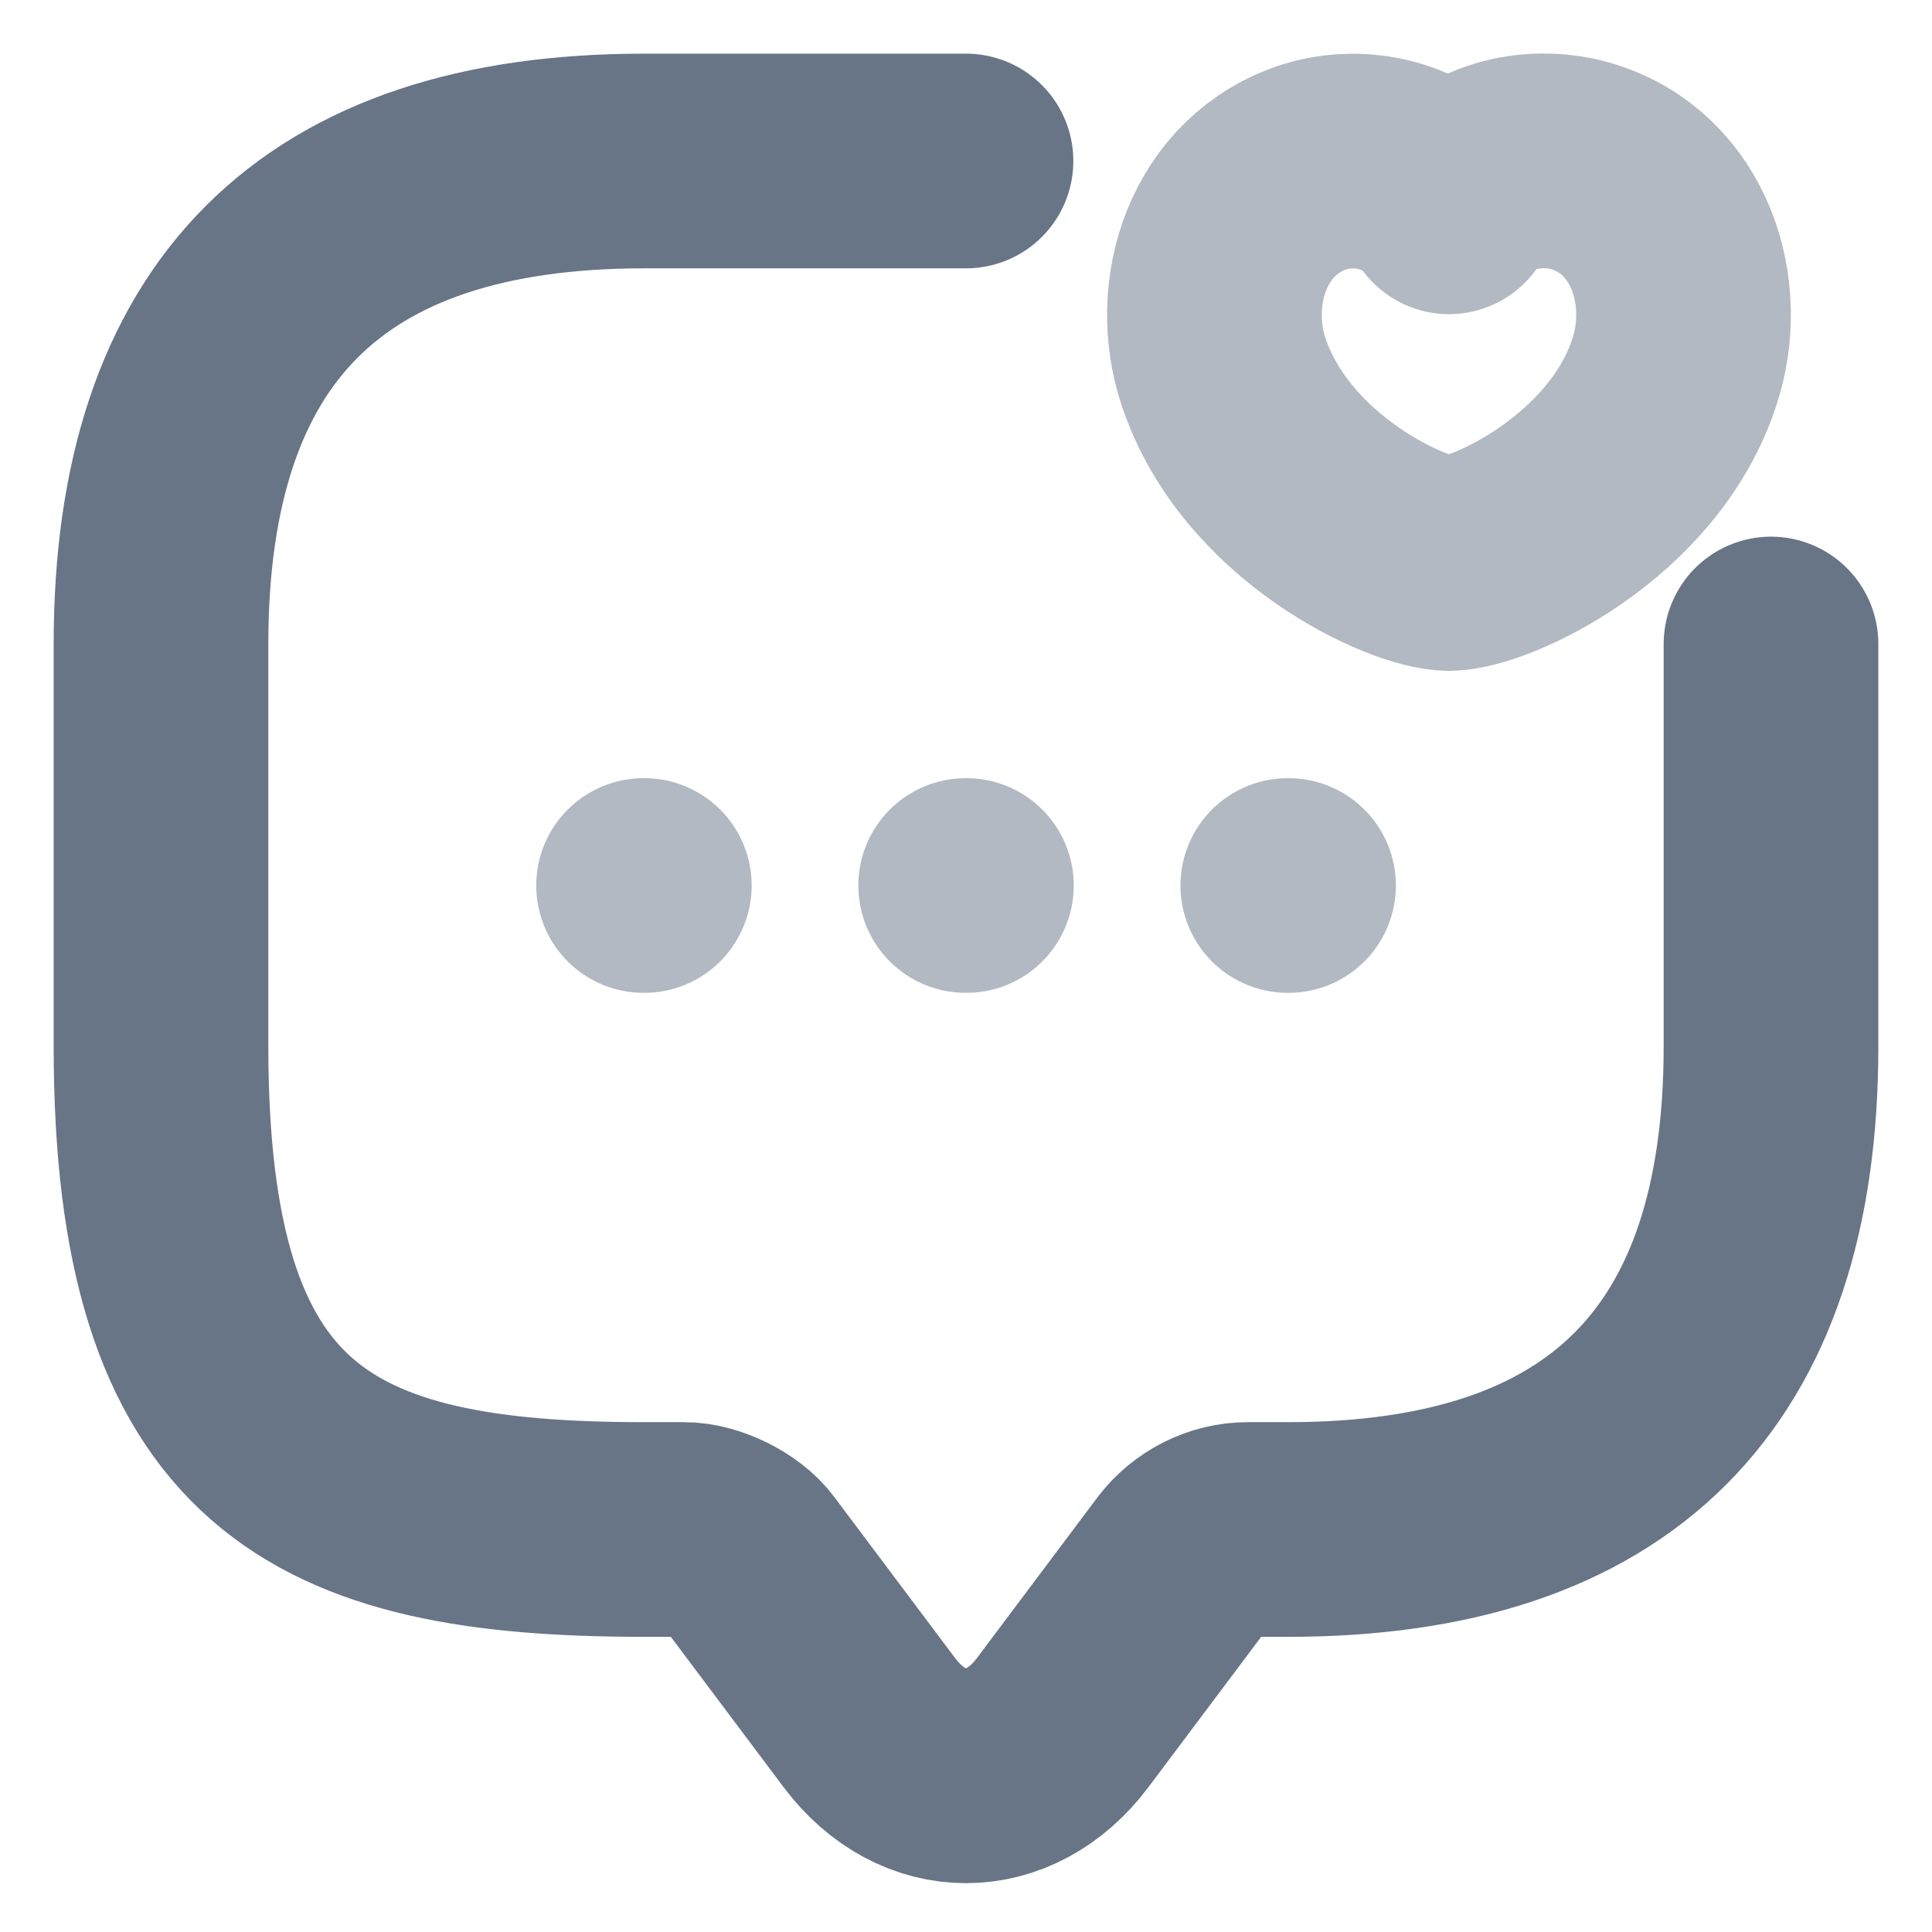
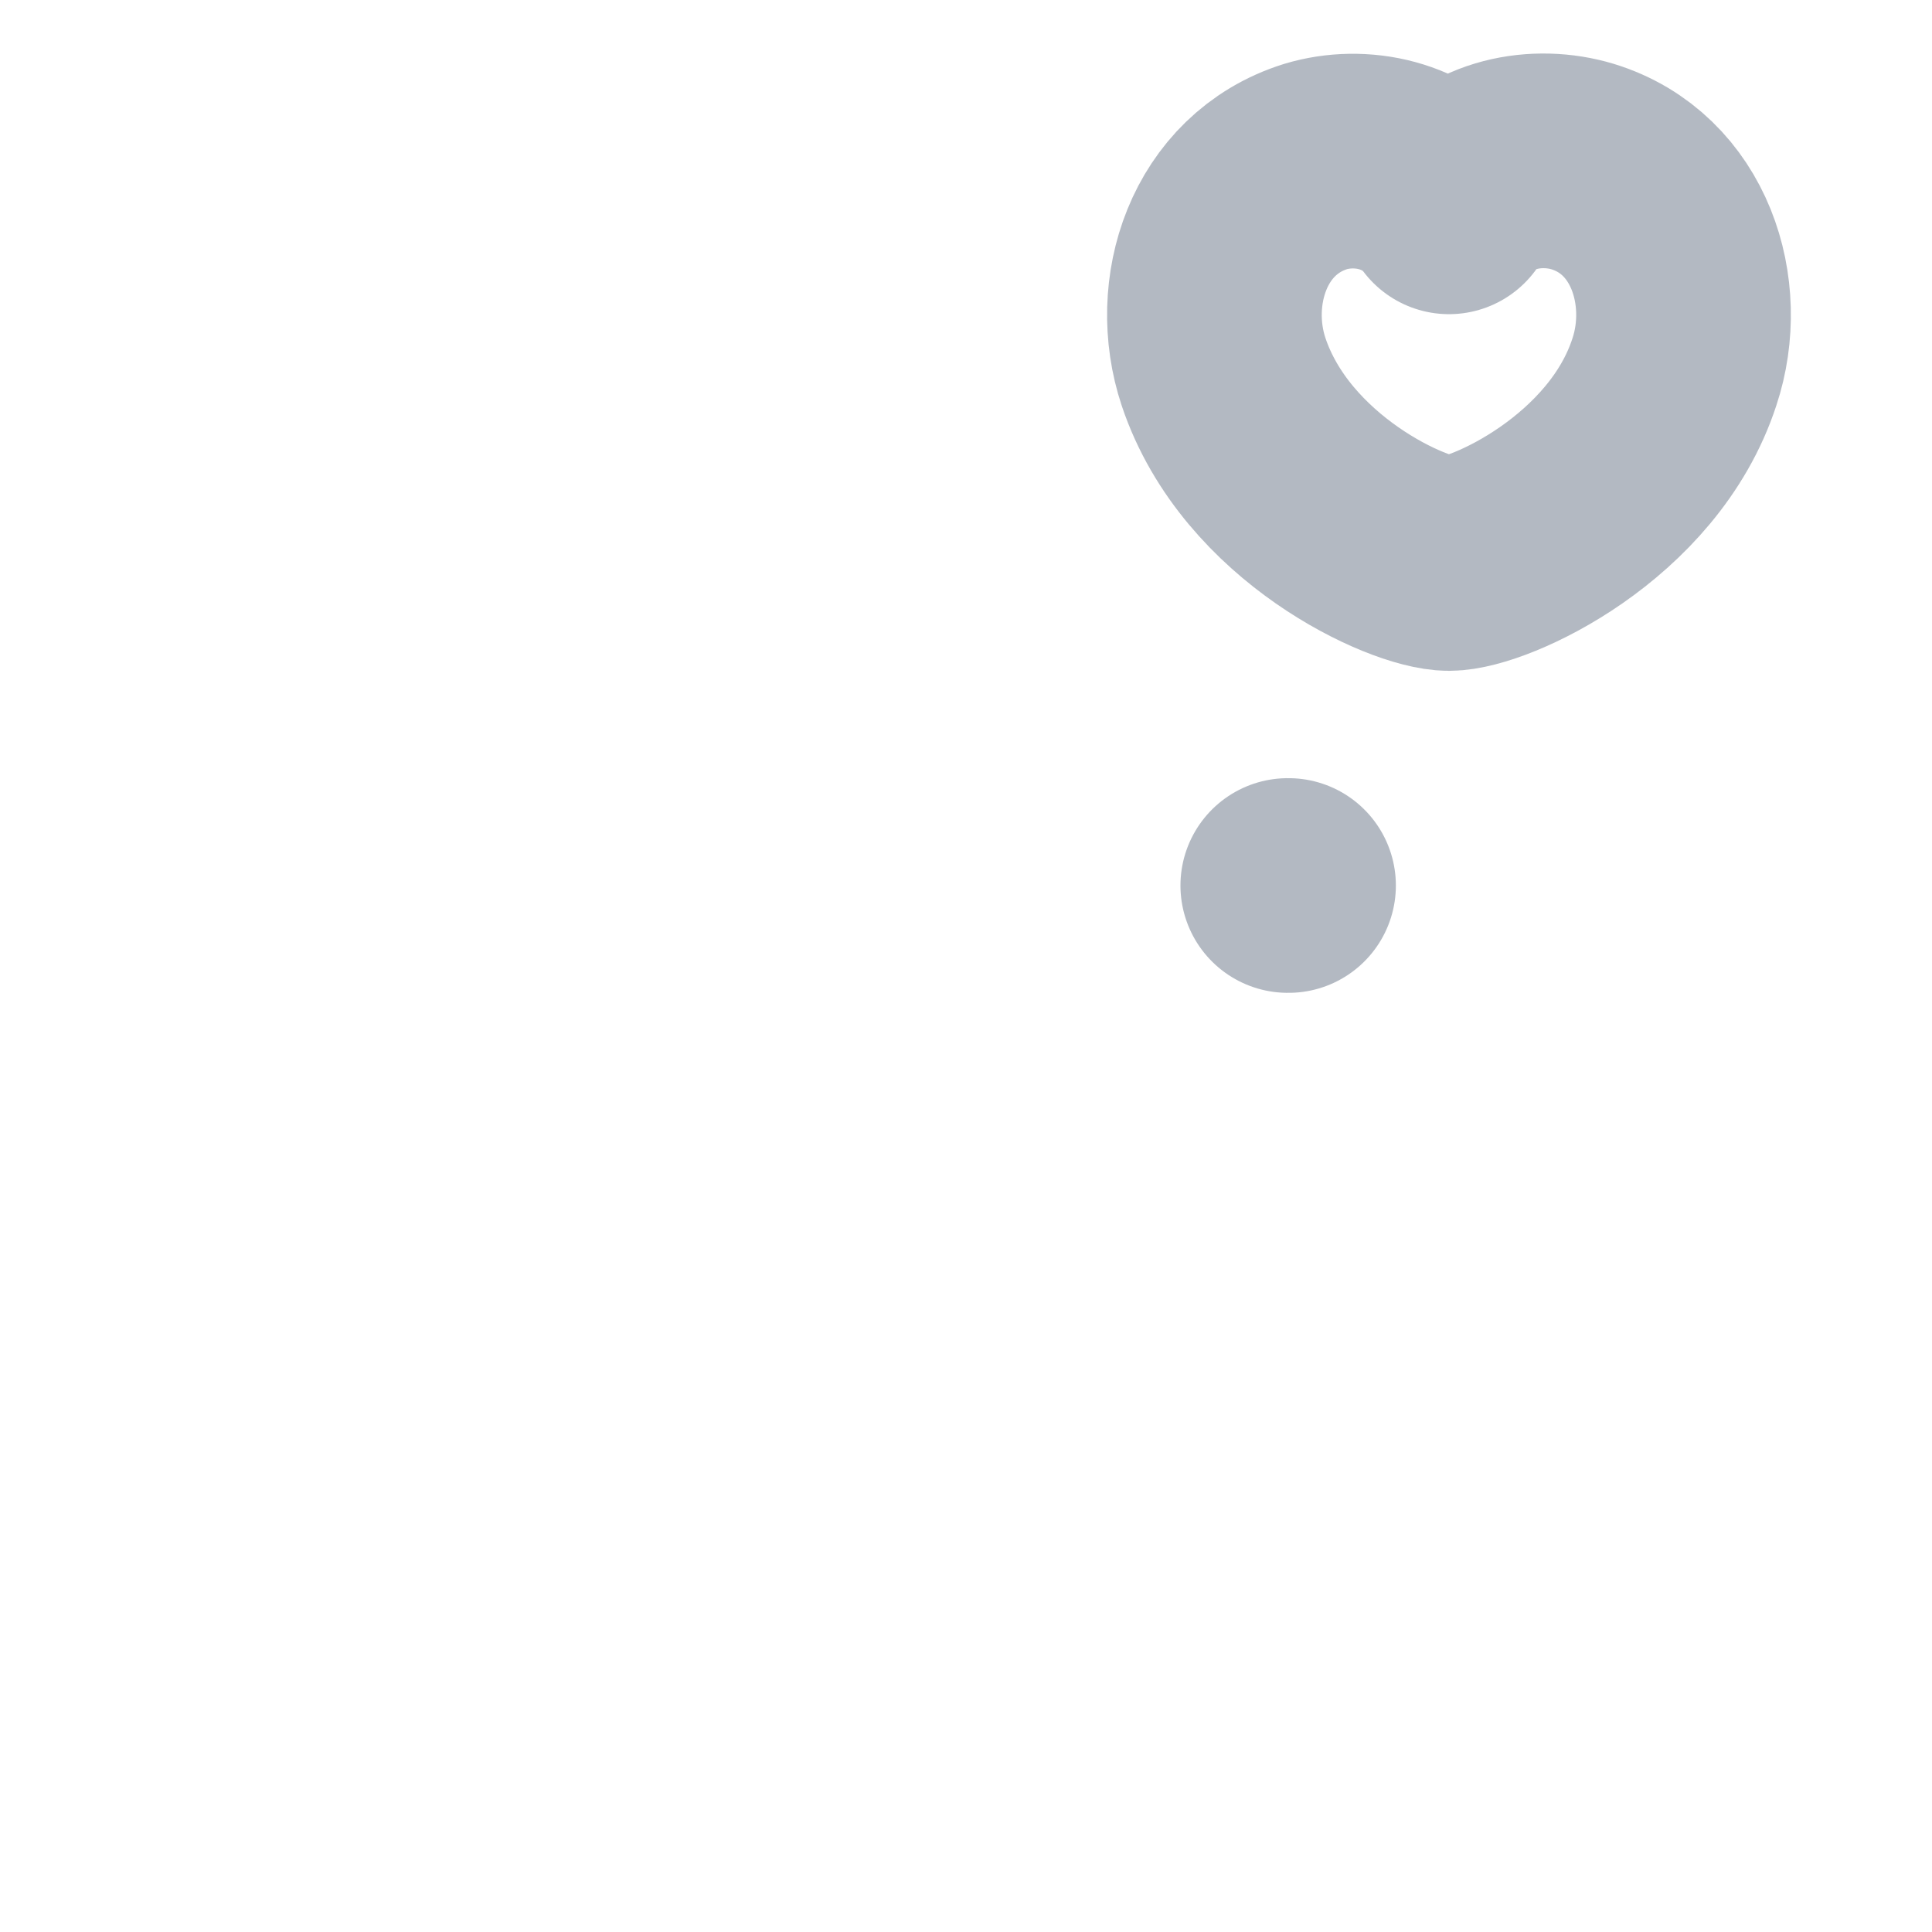
<svg xmlns="http://www.w3.org/2000/svg" width="18" height="18" viewBox="0 0 18 18" fill="none">
-   <path d="M16.5 6V9.75C16.5 12.75 15 14.25 12 14.25H11.625C11.393 14.25 11.168 14.363 11.025 14.55L9.9 16.05C9.405 16.71 8.595 16.71 8.1 16.05L6.975 14.55C6.855 14.385 6.577 14.25 6.375 14.25H6C3 14.25 1.5 13.5 1.5 9.75V6C1.5 3 3 1.5 6 1.5H9" stroke="#687586" stroke-width="2" stroke-miterlimit="10" stroke-linecap="round" stroke-linejoin="round" />
-   <path opacity="0.5" d="M11.4 3.465C11.152 2.722 11.445 1.807 12.255 1.552C12.675 1.425 13.2 1.53 13.5 1.927C13.785 1.515 14.325 1.425 14.745 1.552C15.555 1.8 15.847 2.722 15.6 3.465C15.217 4.642 13.875 5.25 13.5 5.25C13.125 5.25 11.797 4.65 11.4 3.465Z" stroke="#687586" stroke-width="2" stroke-linecap="round" stroke-linejoin="round" />
+   <path opacity="0.5" d="M11.4 3.465C11.152 2.722 11.445 1.807 12.255 1.552C12.675 1.425 13.2 1.53 13.5 1.927C13.785 1.515 14.325 1.425 14.745 1.552C15.555 1.8 15.847 2.722 15.6 3.465C15.217 4.642 13.875 5.25 13.5 5.25C13.125 5.25 11.797 4.65 11.4 3.465" stroke="#687586" stroke-width="2" stroke-linecap="round" stroke-linejoin="round" />
  <path opacity="0.5" d="M11.998 8.25H12.005" stroke="#687586" stroke-width="2" stroke-linecap="round" stroke-linejoin="round" />
-   <path opacity="0.5" d="M8.997 8.25H9.004" stroke="#687586" stroke-width="2" stroke-linecap="round" stroke-linejoin="round" />
-   <path opacity="0.5" d="M5.996 8.25H6.003" stroke="#687586" stroke-width="2" stroke-linecap="round" stroke-linejoin="round" />
</svg>